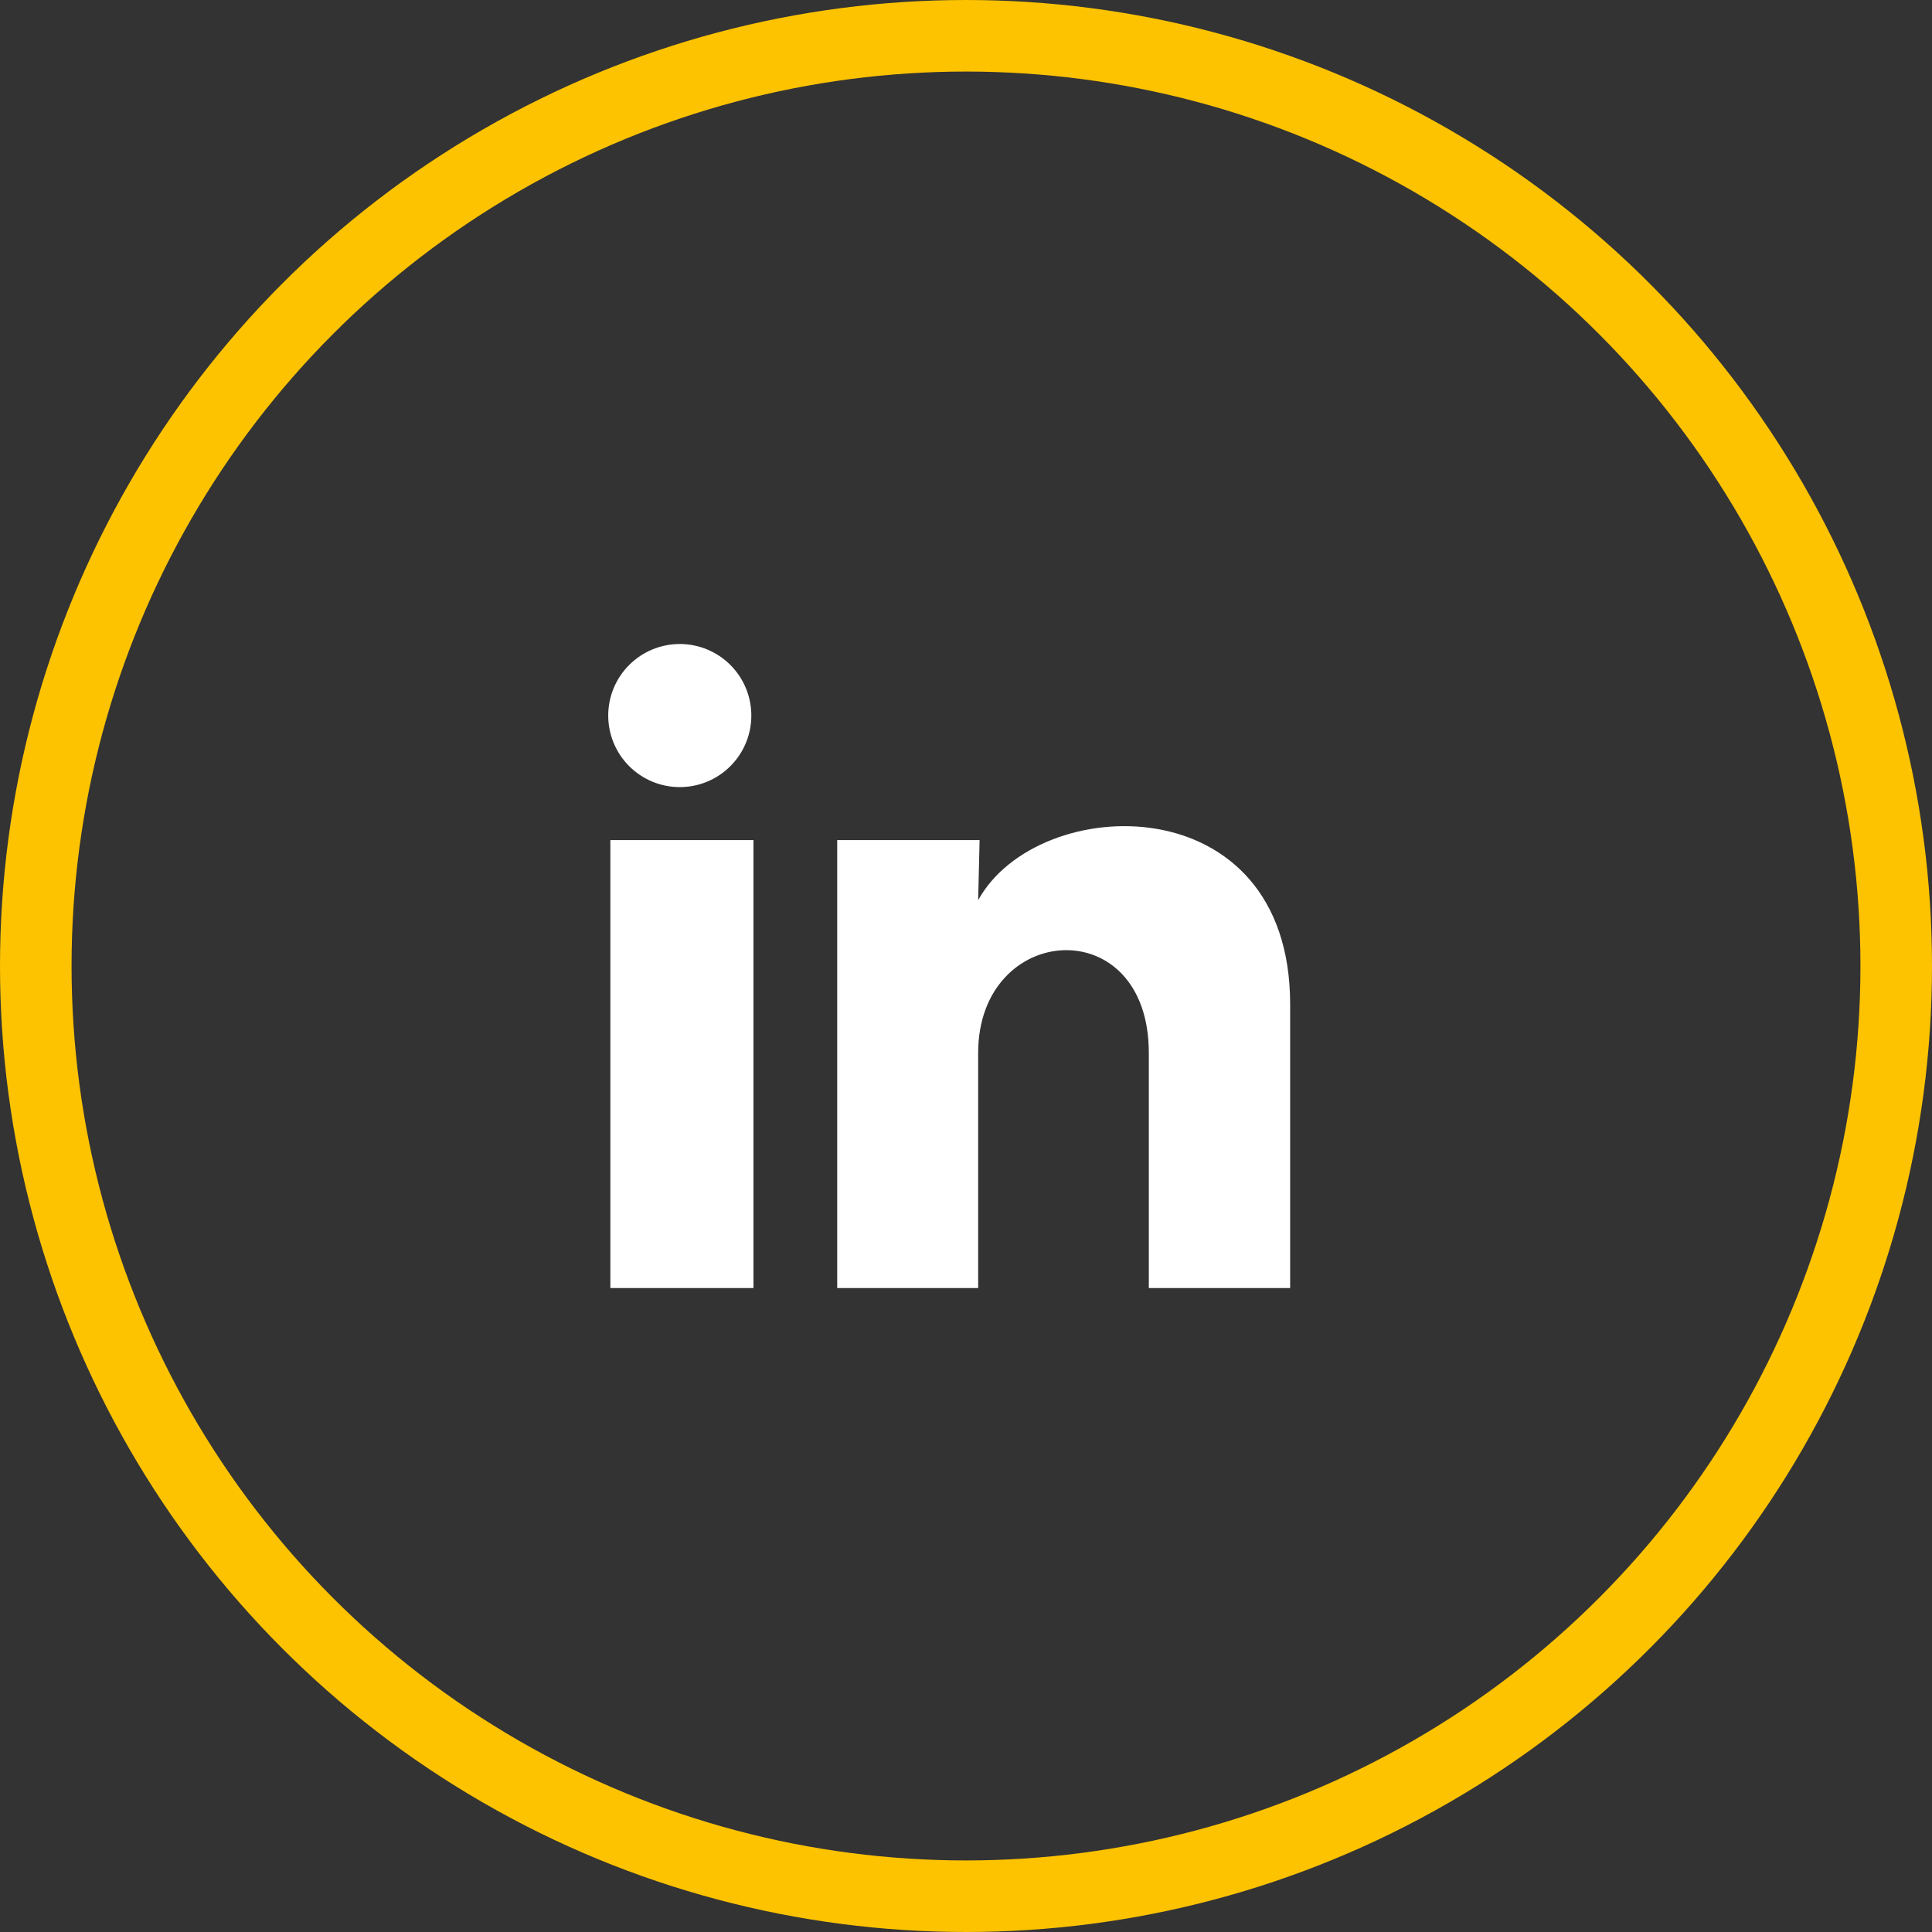
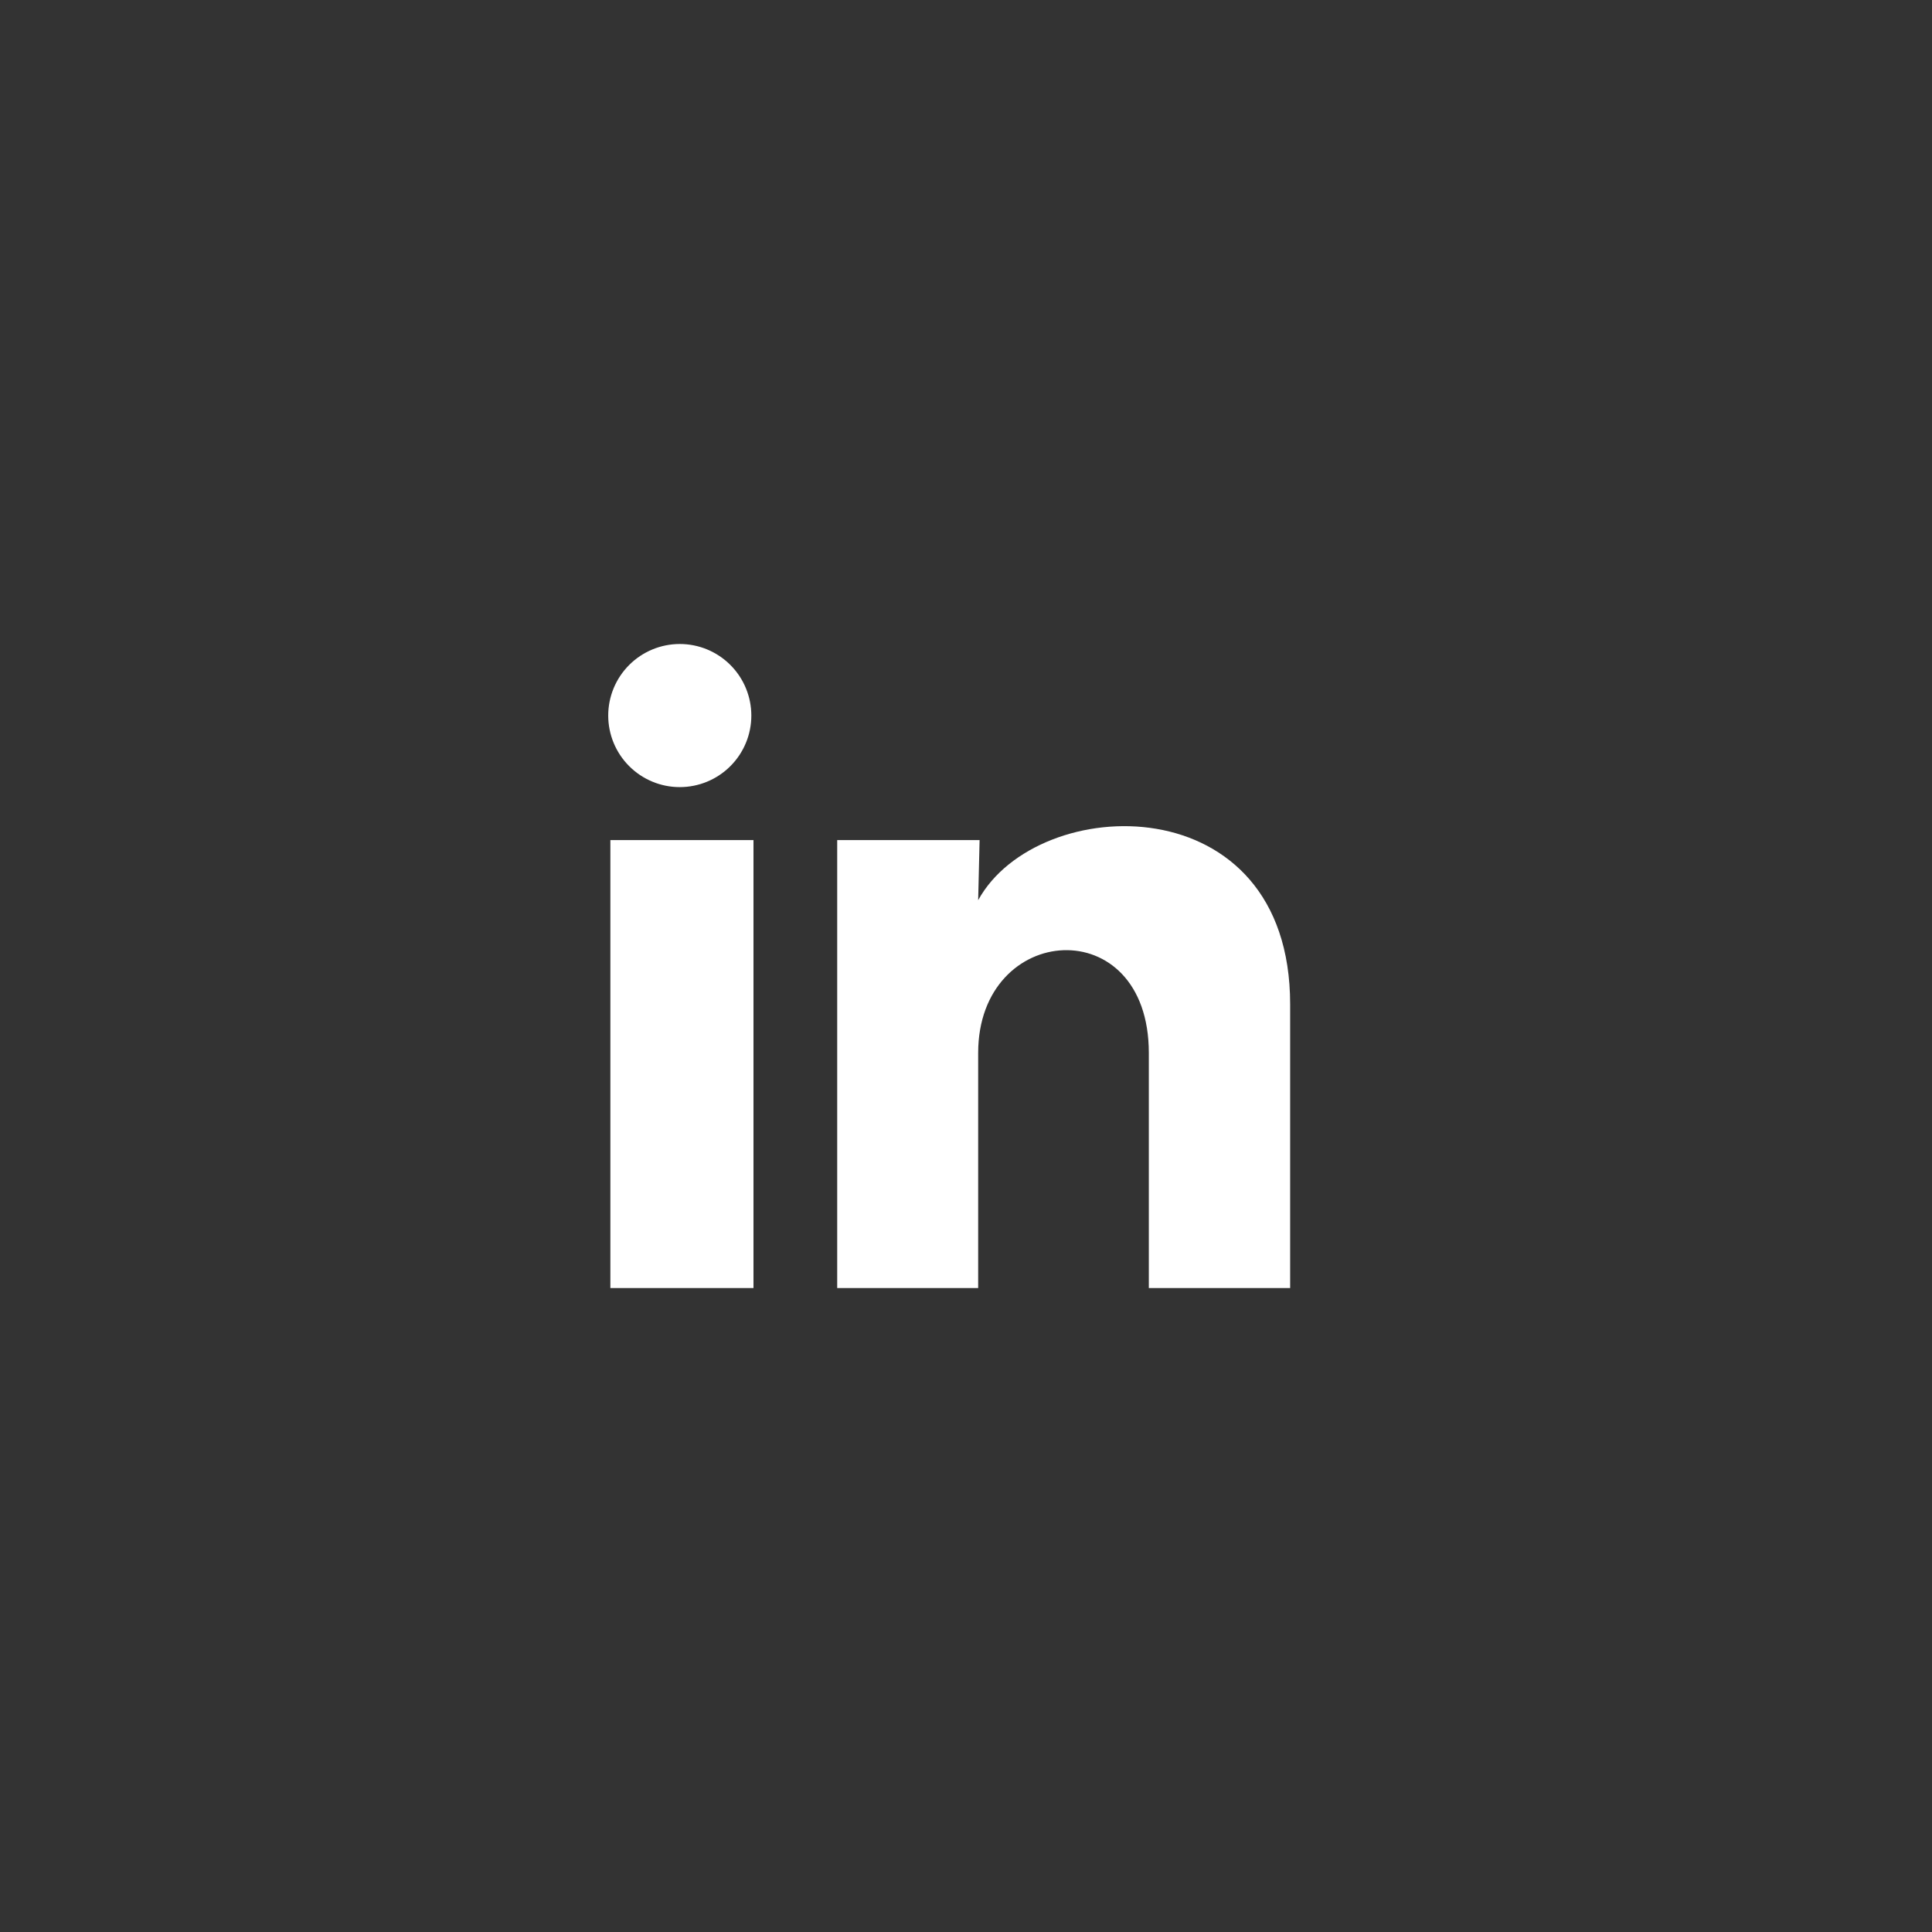
<svg xmlns="http://www.w3.org/2000/svg" width="54" height="54" viewBox="0 0 54 54" fill="none">
  <rect x="0" y="0" width="54" height="54" fill="#333333" stroke="none" />
-   <circle cx="27" cy="27" r="26" stroke="#FDC300" stroke-width="2" />
  <path d="M21 20.001C21 20.531 20.789 21.04 20.413 21.415C20.038 21.79 19.529 22 18.999 22C18.469 22 17.96 21.789 17.585 21.413C17.21 21.038 17 20.529 17 19.999C17 19.469 17.211 18.96 17.587 18.585C17.962 18.21 18.471 18 19.001 18C19.531 18 20.04 18.211 20.415 18.587C20.79 18.962 21 19.471 21 20.001ZM21.06 23.481H17.06V36.001H21.06V23.481ZM27.38 23.481H23.4V36.001H27.34V29.431C27.34 25.771 32.11 25.431 32.11 29.431V36.001H36.06V28.071C36.06 21.901 29 22.131 27.34 25.161L27.38 23.481Z" fill="white" />
</svg>